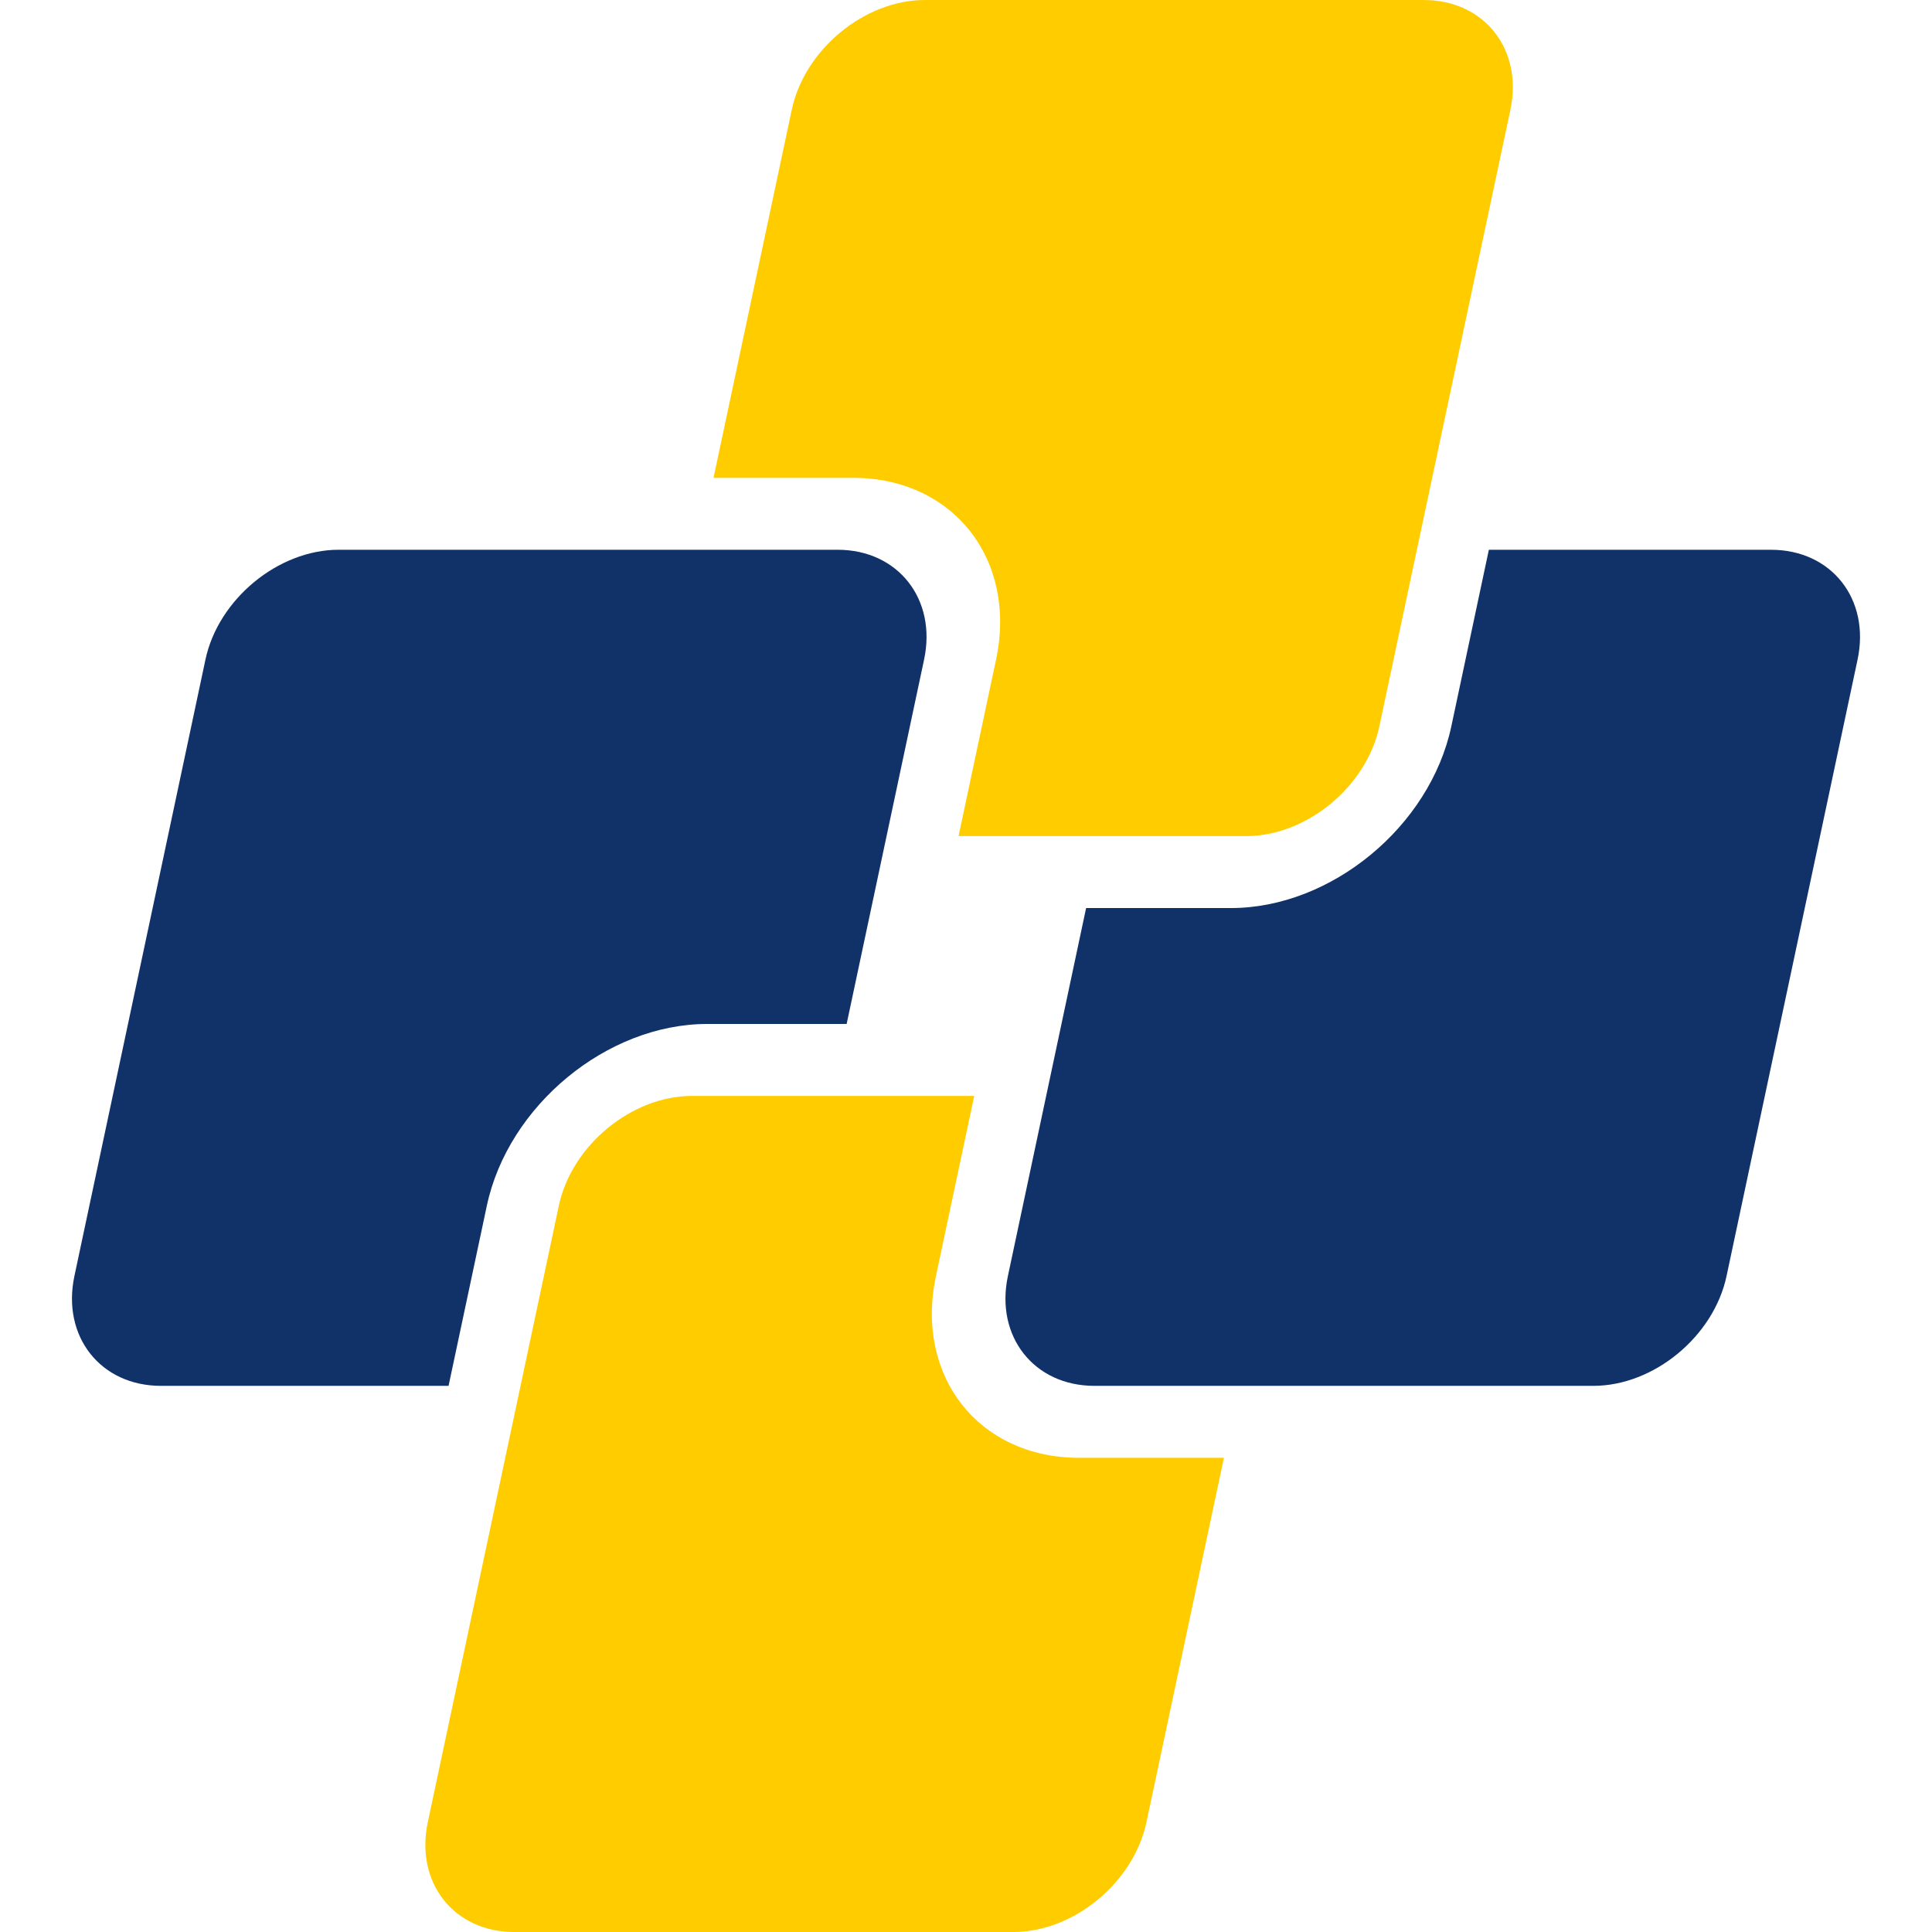
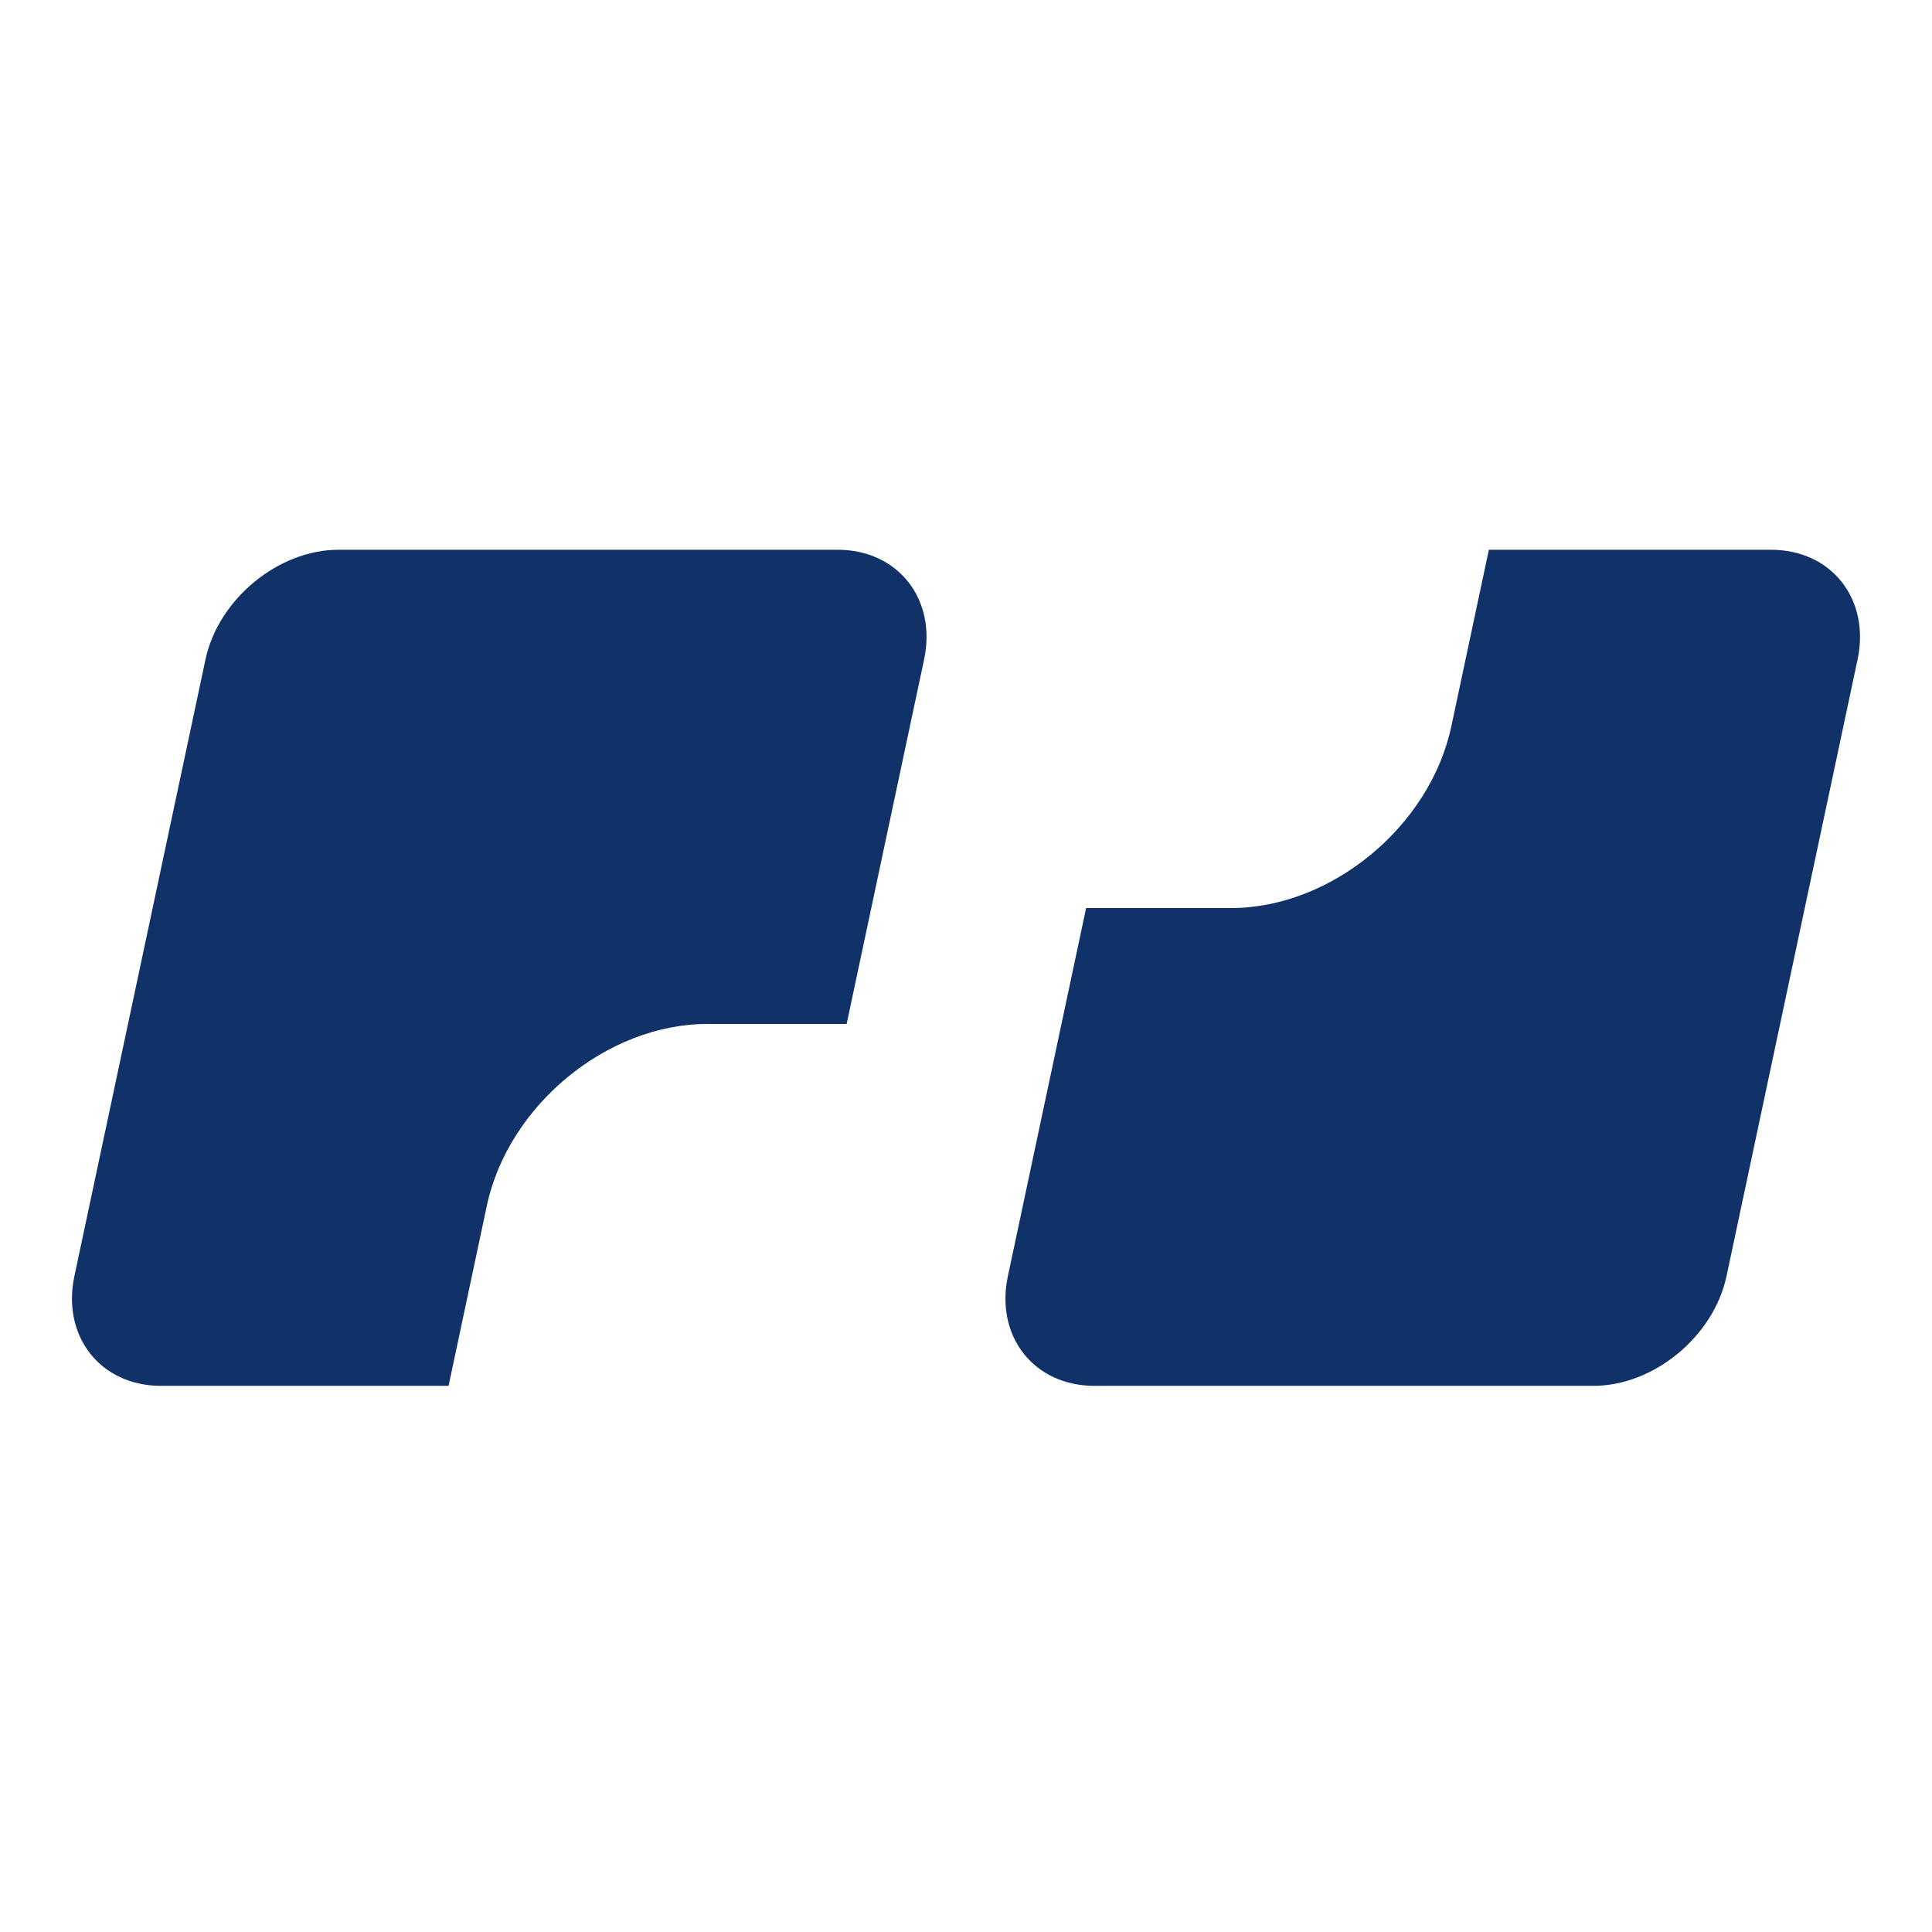
<svg xmlns="http://www.w3.org/2000/svg" id="Camada_1" data-name="Camada 1" viewBox="0 0 1080 1080">
  <defs>
    <style>
      .cls-1 {
        fill: #fc0;
      }

      .cls-2 {
        fill: #113269;
      }
    </style>
  </defs>
  <path class="cls-2" d="M990.05,307.33h-157.77l-20.97,98.66c-11.91,56.03-67.19,101.62-123.23,101.62h-80.94l-43.72,205.71c-7.18,33.76,14.58,61.38,48.34,61.38h278.95c33.77,0,67.27-27.62,74.44-61.38l73.24-344.59c7.18-33.77-14.58-61.4-48.34-61.4" />
  <path class="cls-2" d="M272.14,674.03c11.91-56.04,67.19-101.63,123.23-101.63h77.91l43.29-203.69c7.19-33.76-14.57-61.39-48.34-61.39H189.29c-33.76,0-67.26,27.62-74.44,61.39l-73.25,344.59c-7.17,33.77,14.58,61.4,48.36,61.4h160.79l21.39-100.67Z" />
-   <path class="cls-1" d="M603.22,814.93c-56.03,0-91.93-45.58-80.02-101.62l21.39-100.68h-157.77c-33.77,0-67.27,27.63-74.44,61.4l-73.24,344.58c-7.18,33.77,14.58,61.4,48.34,61.4h278.95c33.77,0,67.27-27.63,74.44-61.4l43.3-203.68h-80.94Z" />
-   <path class="cls-1" d="M795.98,0h-278.95c-33.76,0-67.27,27.62-74.44,61.4l-43.72,205.71h77.91c56.03,0,91.93,45.58,80.02,101.62l-20.97,98.65h160.79c33.77,0,67.27-27.62,74.45-61.38l73.24-344.59c7.18-33.77-14.58-61.4-48.34-61.4" />
</svg>